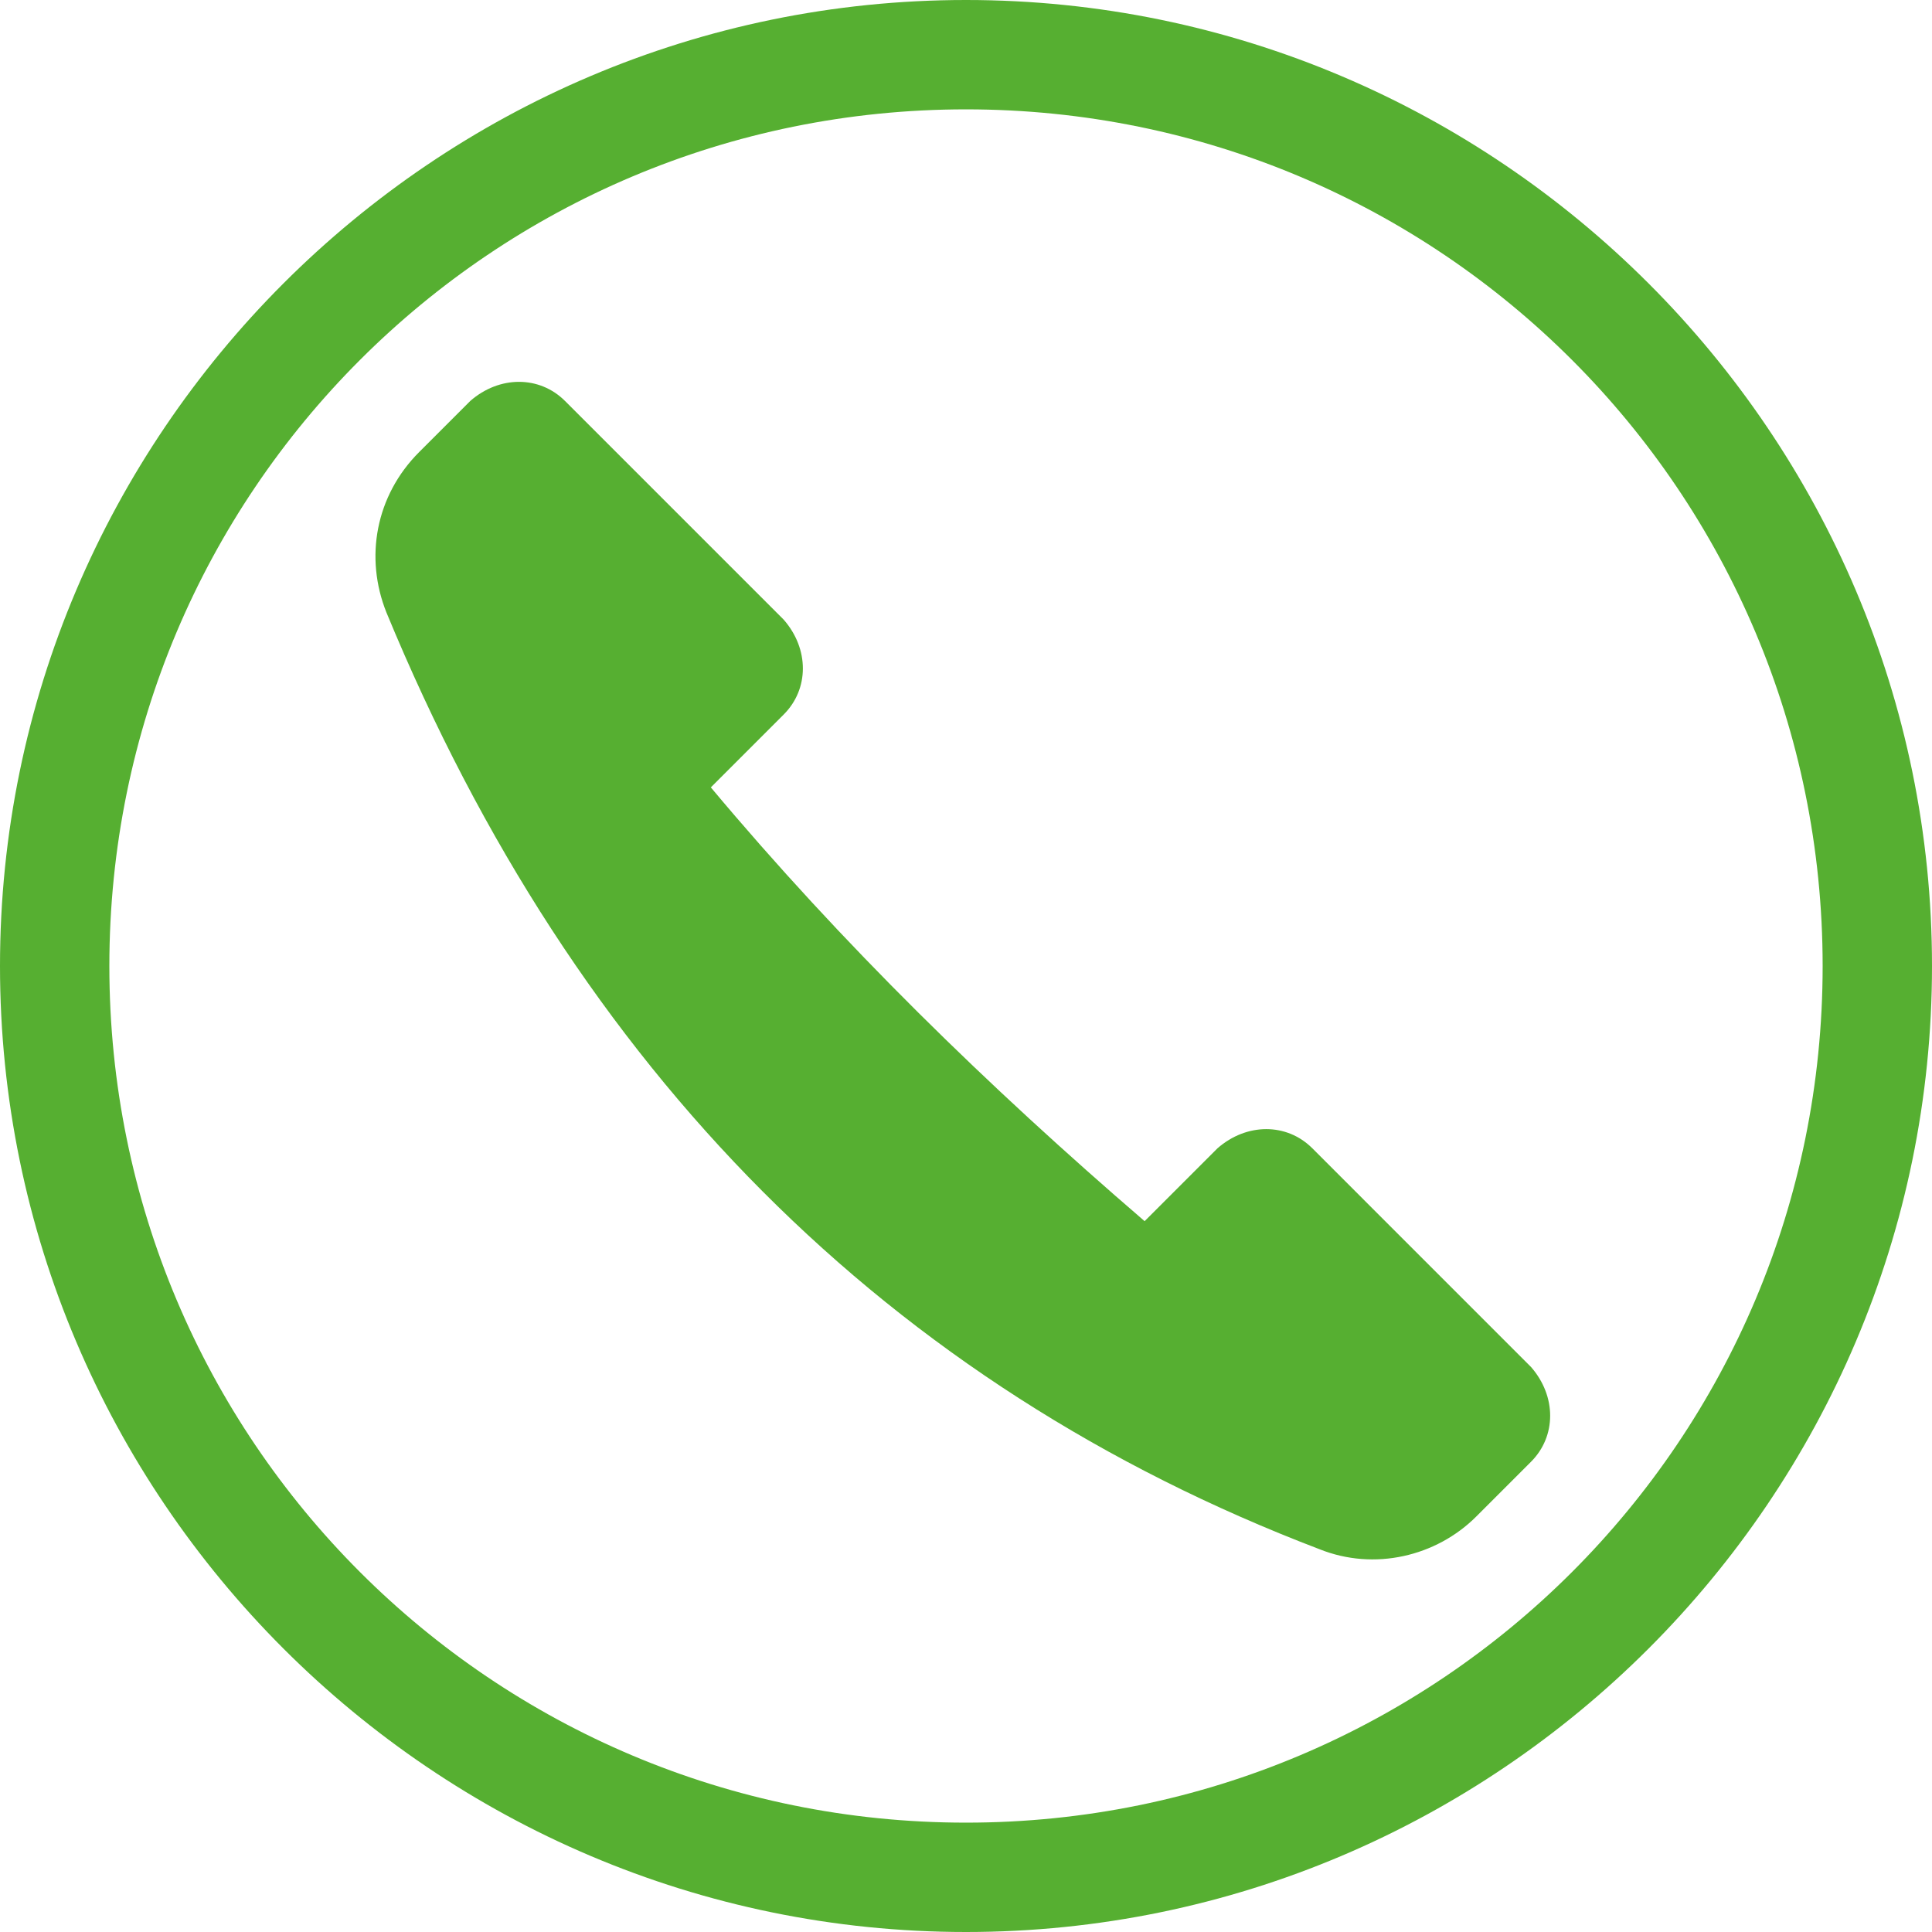
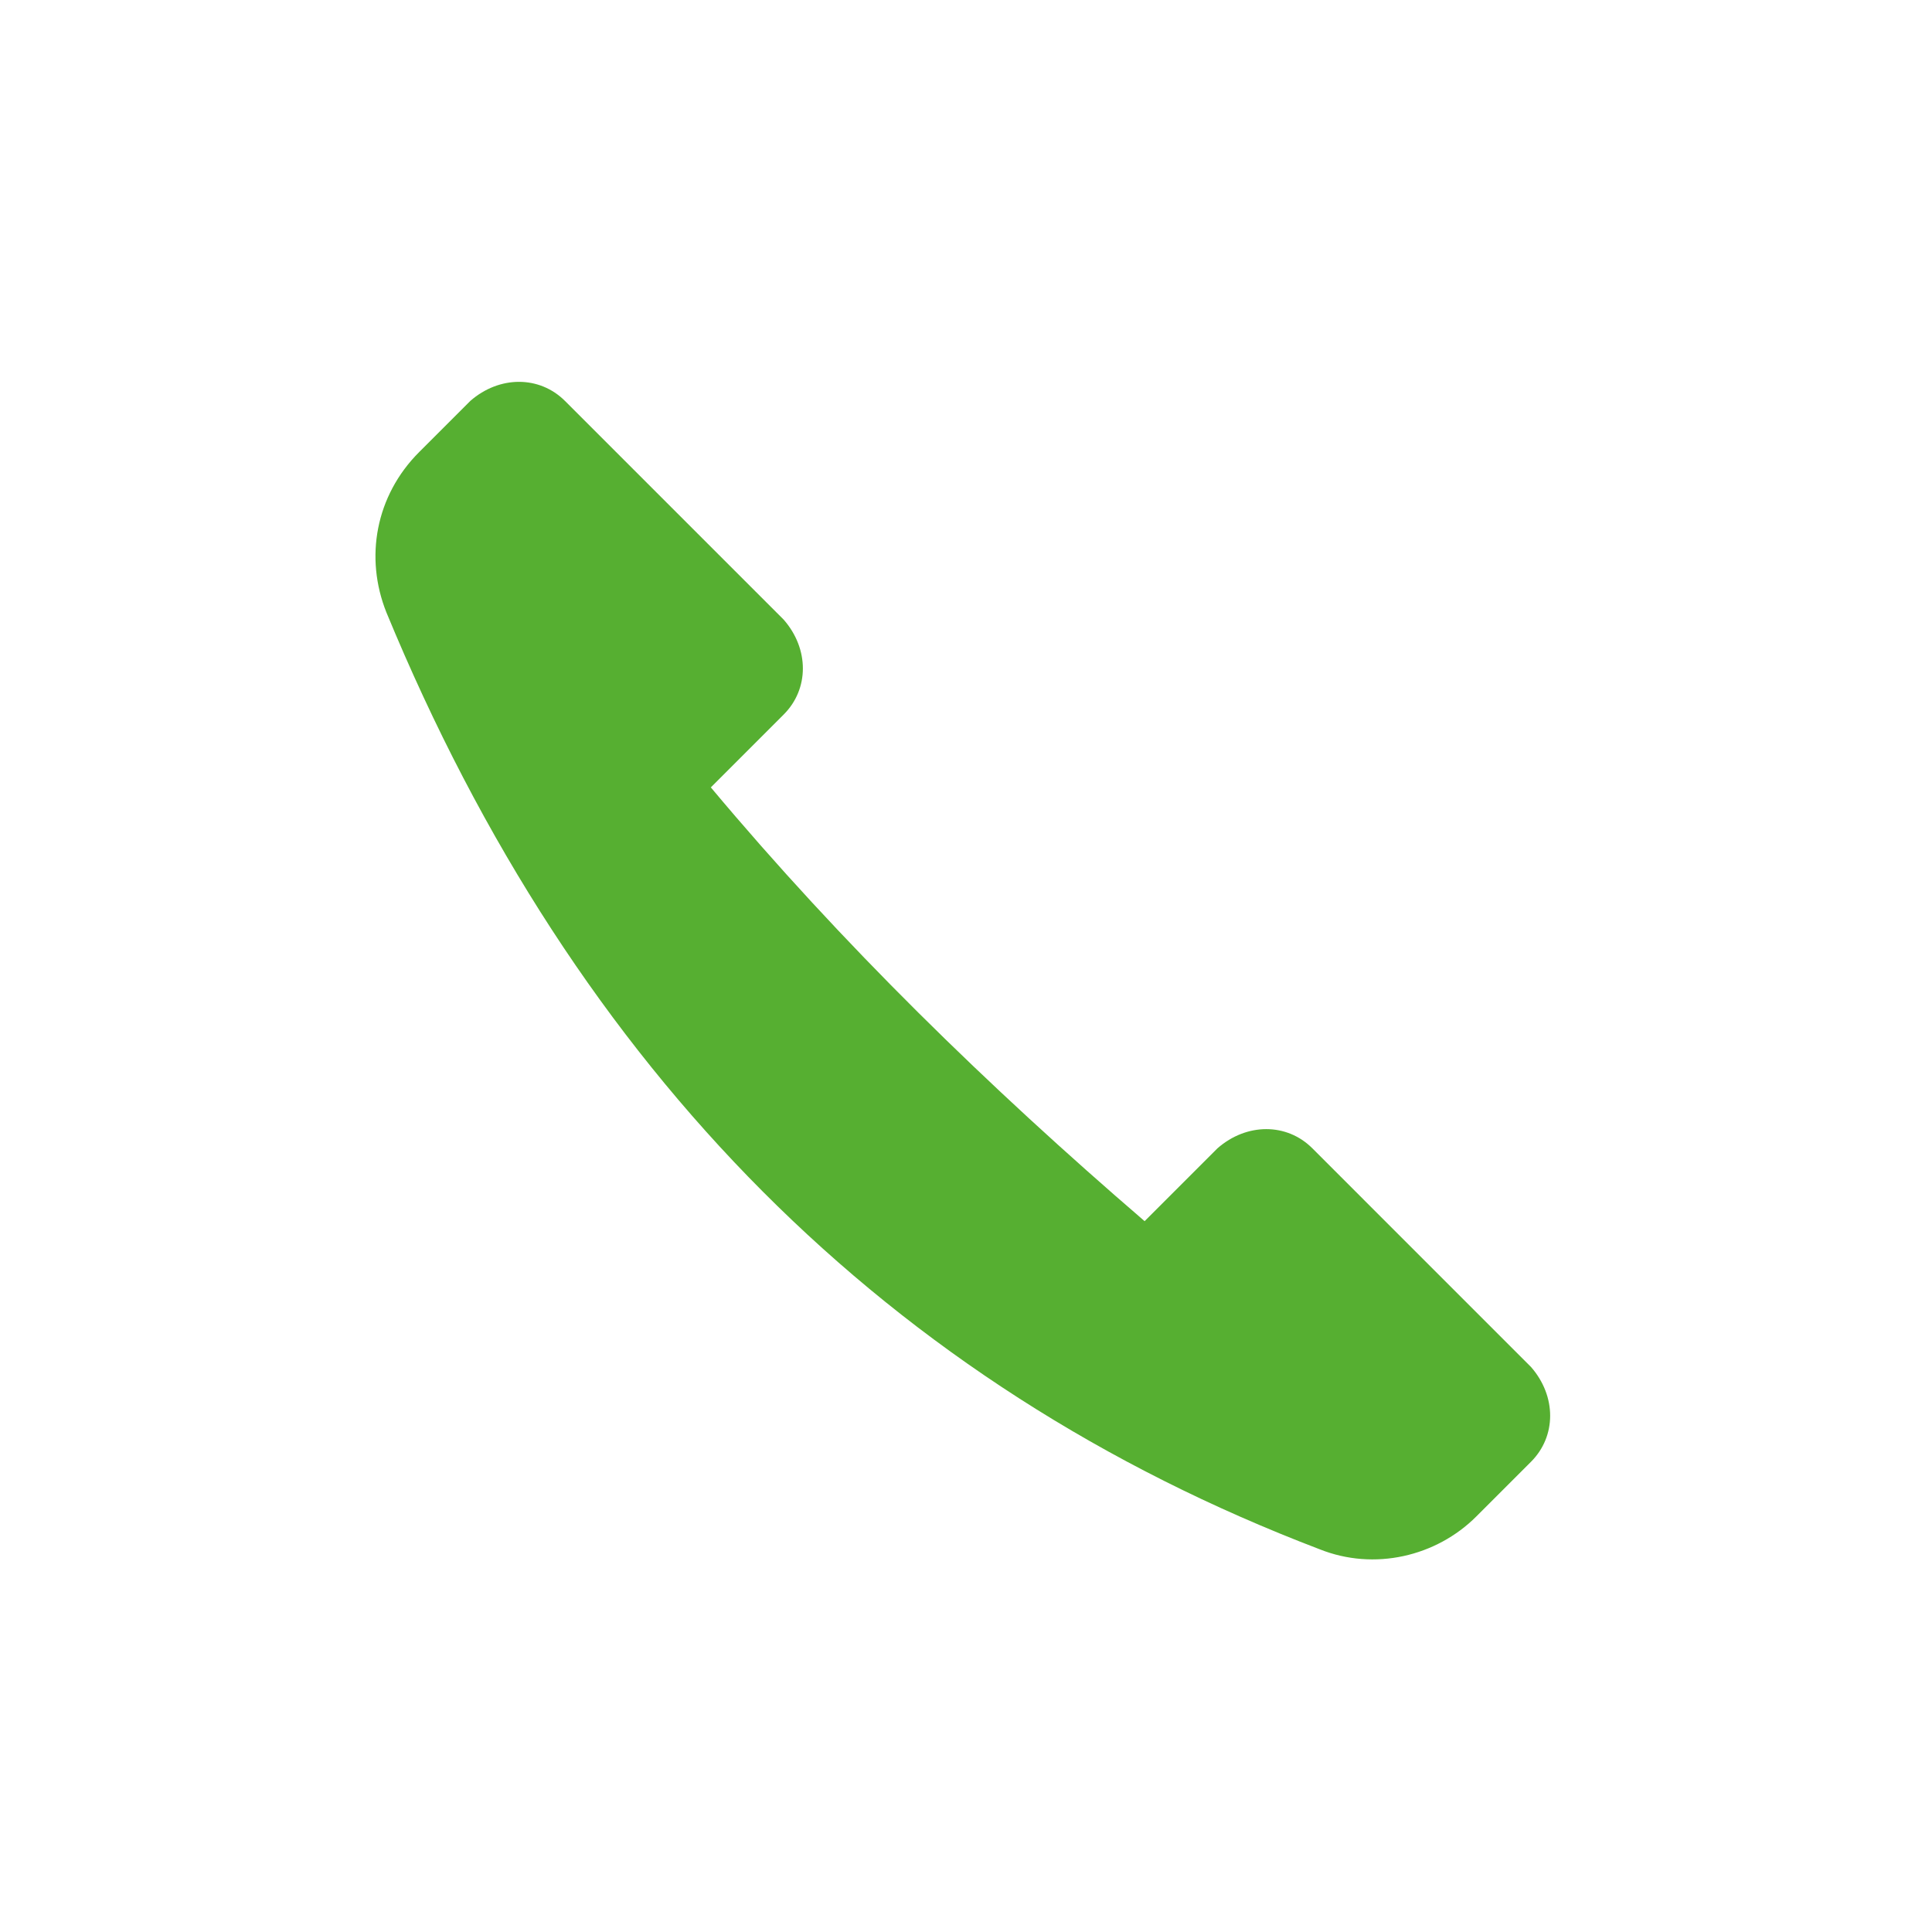
<svg xmlns="http://www.w3.org/2000/svg" version="1.1" id="Layer_1" x="0px" y="0px" viewBox="-279 370 53 53" style="enable-background:new -279 370 53 53;" xml:space="preserve" width="512px" height="512px">
  <g id="XMLID_821_">
-     <path id="XMLID_831_" d="M-252.5,370c-14.6,0-26.5,11.9-26.5,26.5s11.9,26.5,26.5,26.5s26.5-11.9,26.5-26.5S-237.9,370-252.5,370z    M-252.5,420c-13,0-23.5-10.5-23.5-23.5s10.5-23.5,23.5-23.5s23.5,10.5,23.5,23.5S-239.5,420-252.5,420z" fill="#56AF31" />
    <path id="XMLID_832_" d="M-243,401.5c-0.7-0.7-1.8-0.7-2.6,0l-2,2c-4.3-3.7-8.3-7.6-11.9-11.9l2-2c0.7-0.7,0.7-1.8,0-2.6l-6-6   c-0.7-0.7-1.8-0.7-2.6,0l-0.9,0.9l-0.5,0.5c-1.2,1.2-1.5,2.9-0.9,4.4c5.2,12.6,13.8,21.2,25.6,25.7c1.5,0.6,3.2,0.2,4.3-0.9   l0.6-0.6l0.9-0.9c0.7-0.7,0.7-1.8,0-2.6L-243,401.5z" fill="#56AF31" />
  </g>
</svg>